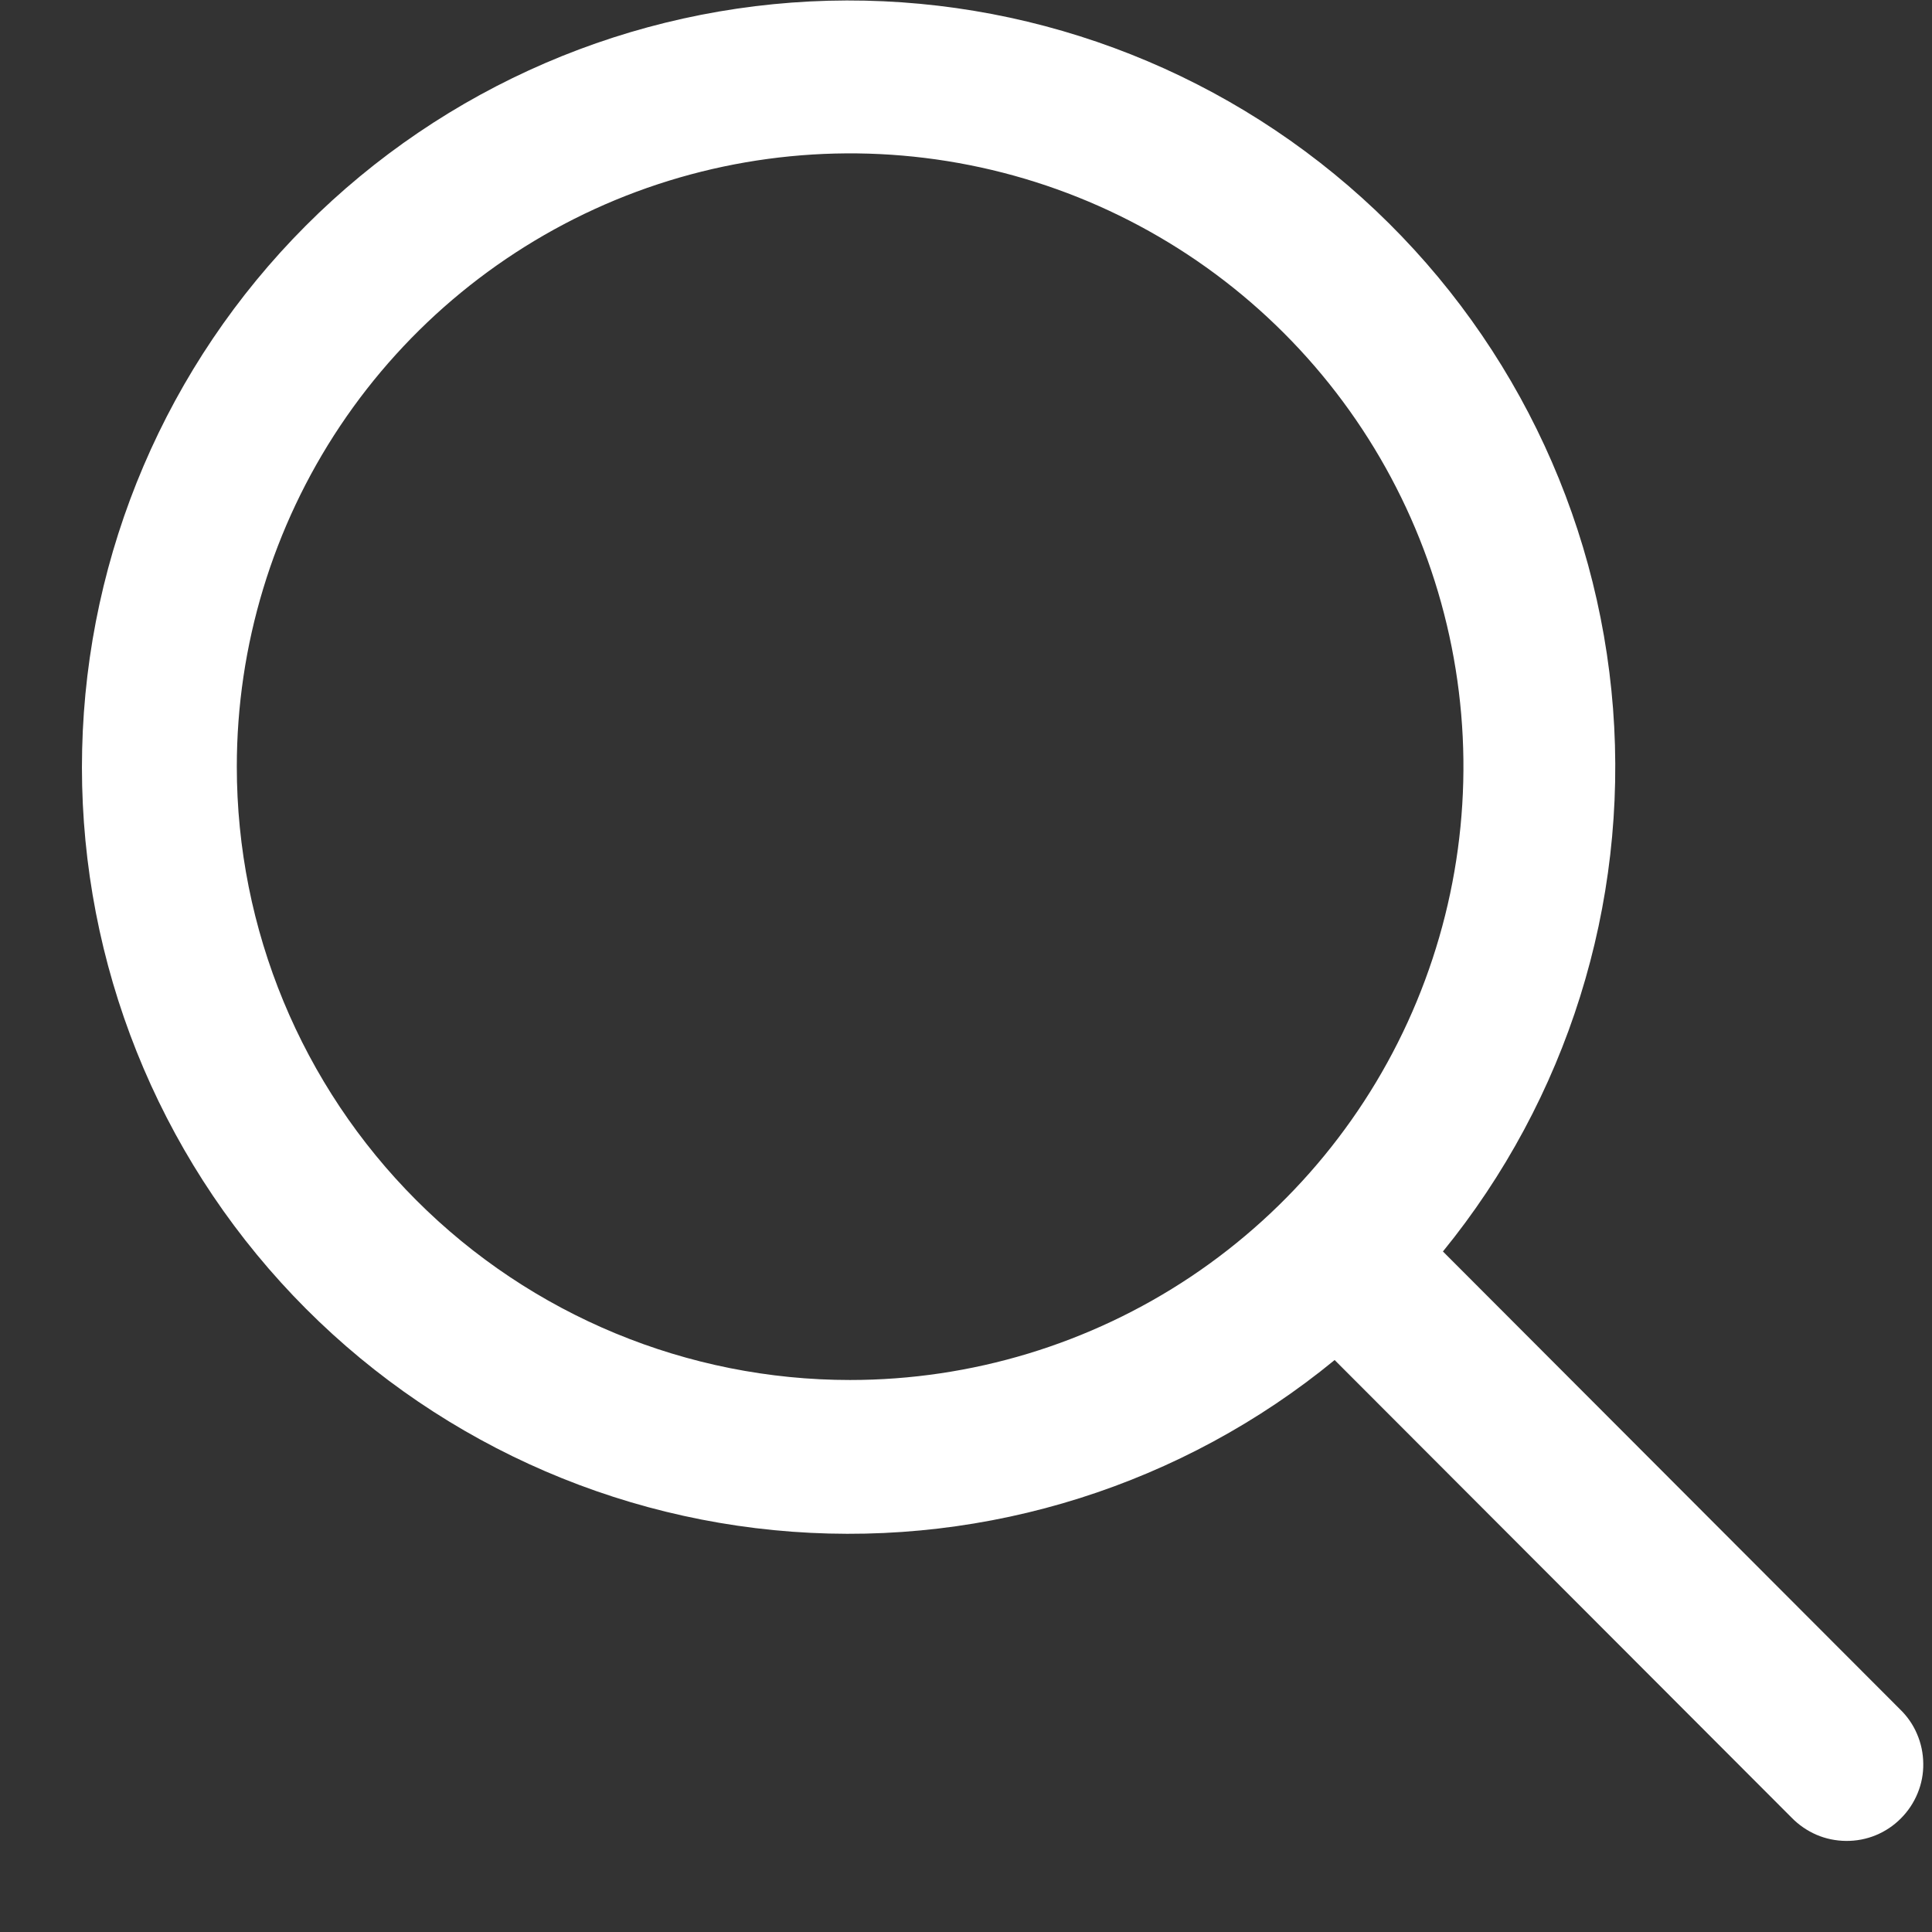
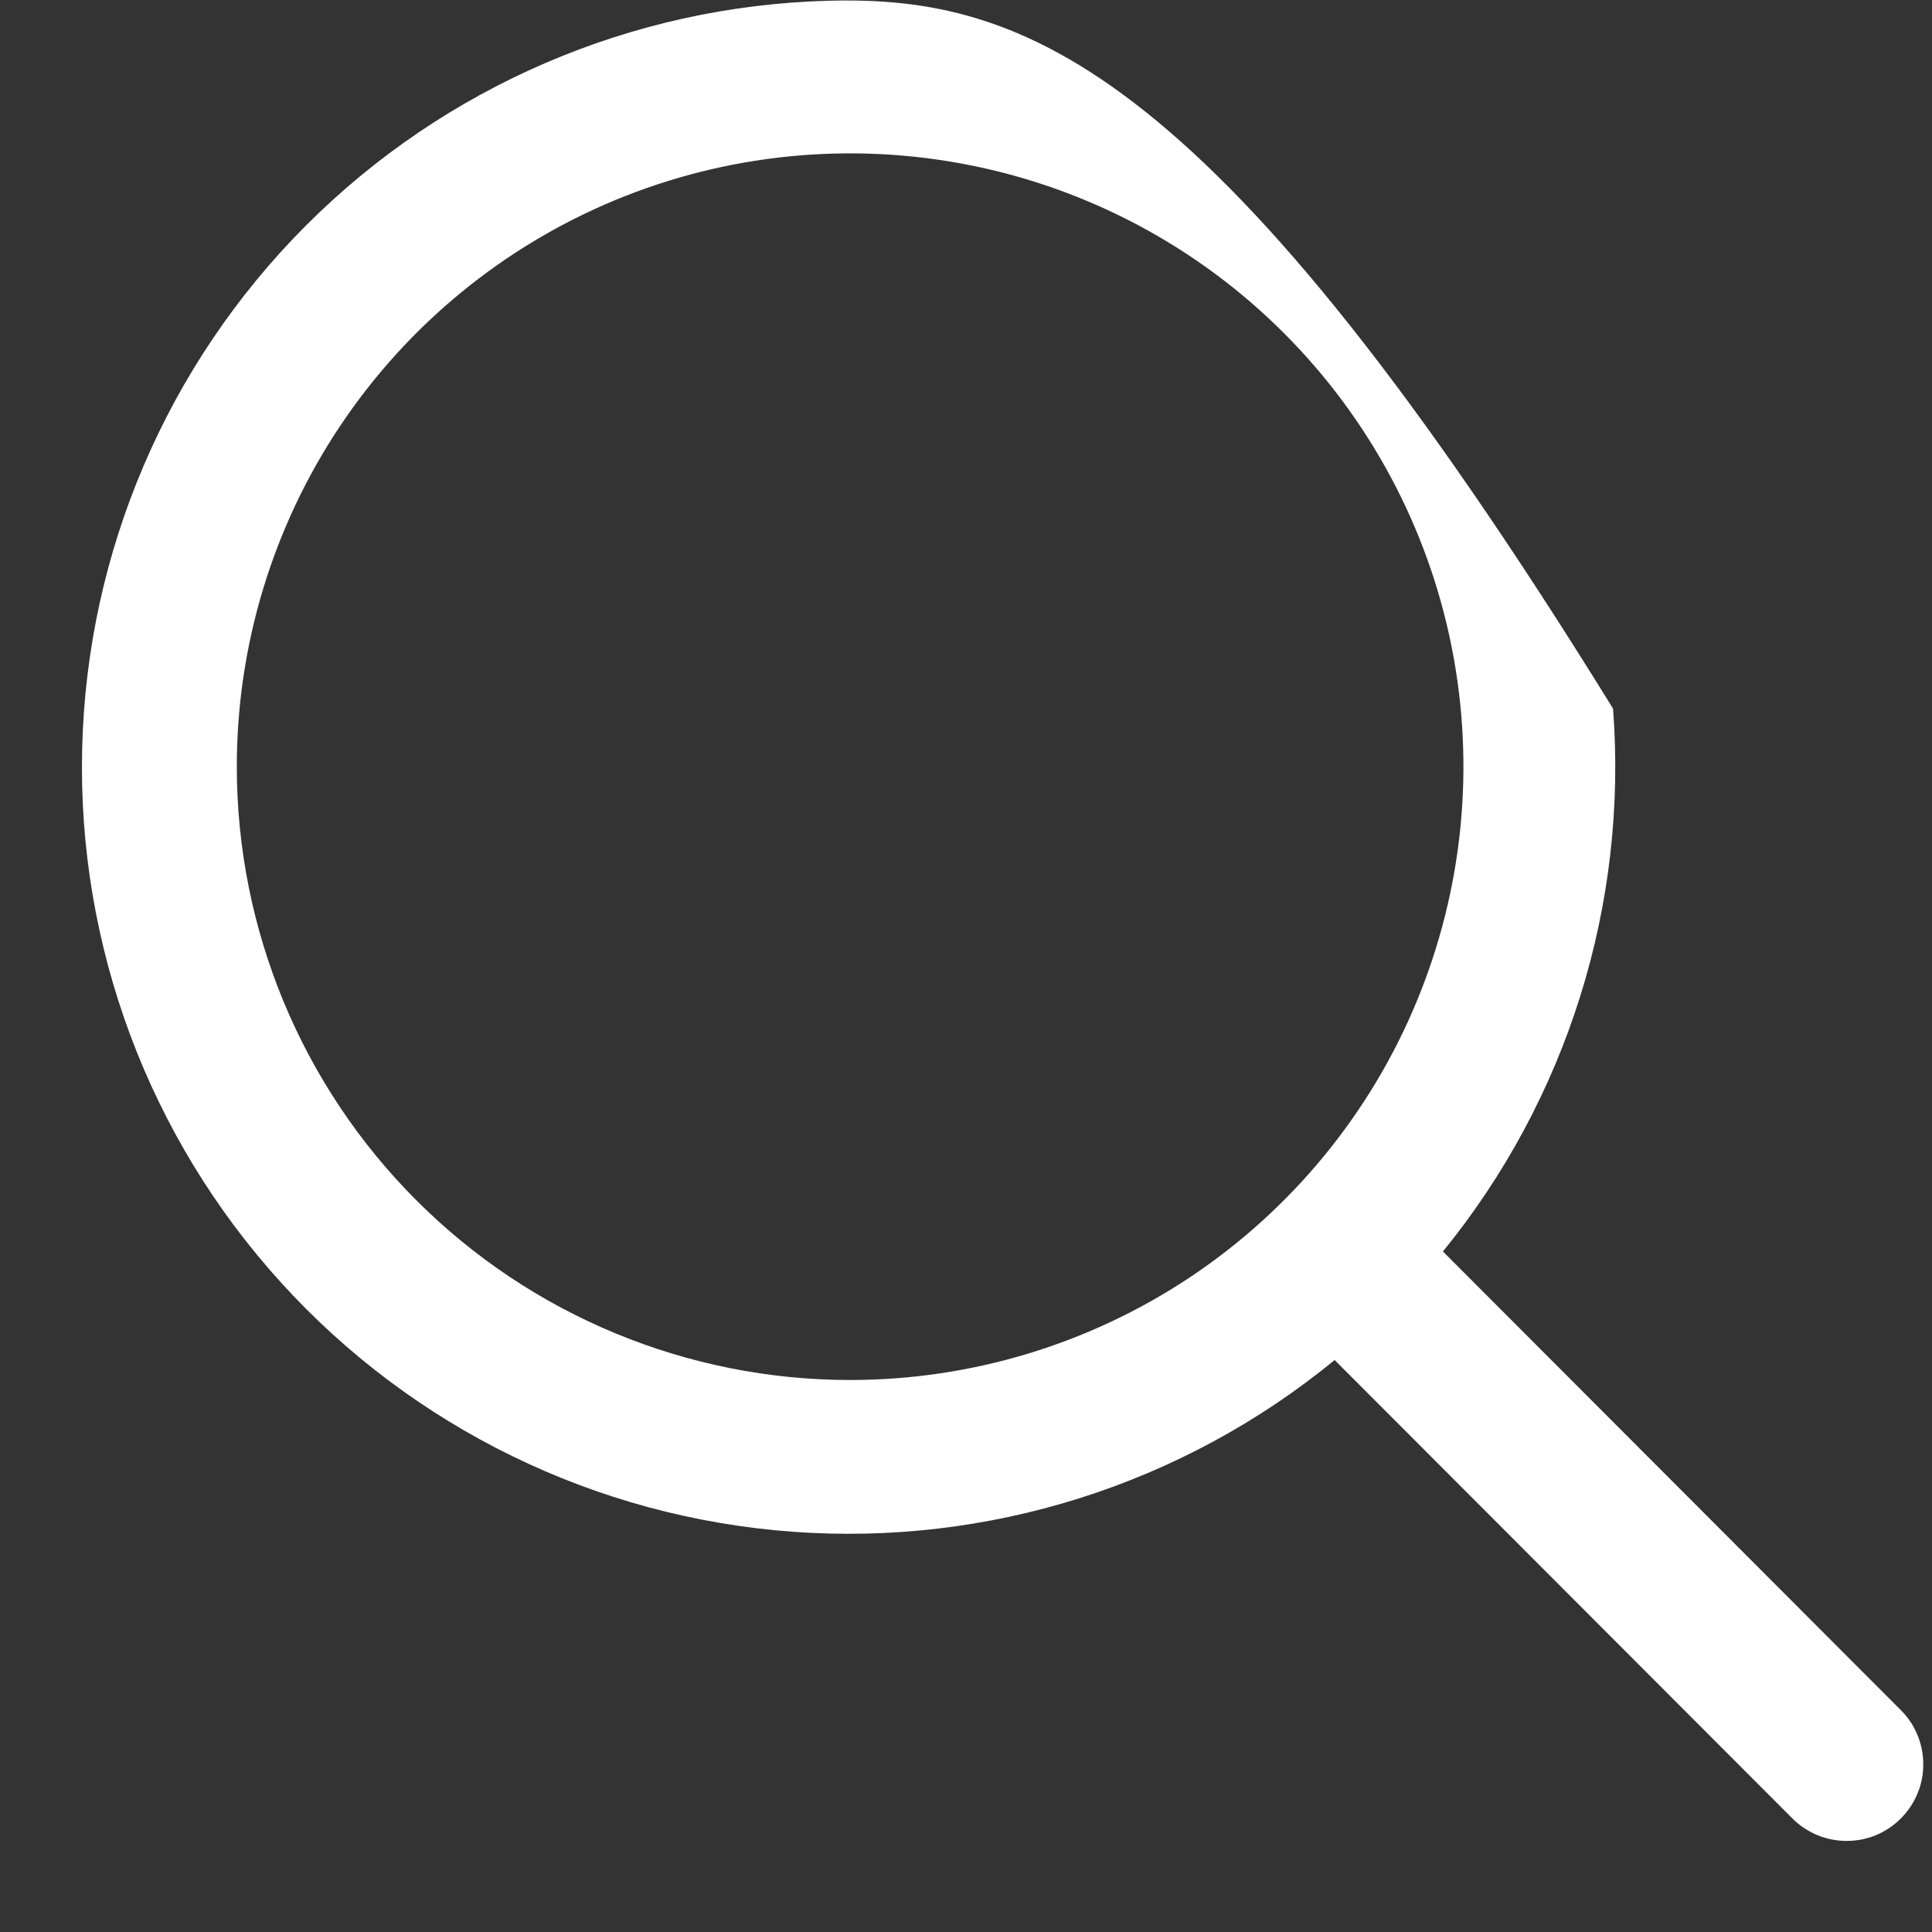
<svg xmlns="http://www.w3.org/2000/svg" width="21" height="21" viewBox="0 0 21 21" fill="none">
  <rect x="0" y="0" width="21" height="21" fill="#333333" stroke="none" />
-   <path d="M20.65 18.577L15.684 13.603C17.034 11.946 17.696 9.833 17.533 7.702C17.369 5.57 16.393 3.583 14.805 2.151C13.218 0.719 11.141 -0.048 9.004 0.008C6.866 0.065 4.833 0.941 3.323 2.454C1.813 3.968 0.943 6.004 0.893 8.142C0.842 10.279 1.615 12.354 3.052 13.938C4.488 15.521 6.478 16.492 8.61 16.649C10.742 16.807 12.854 16.139 14.507 14.783L19.474 19.757C19.551 19.836 19.643 19.899 19.744 19.943C19.846 19.987 19.956 20.009 20.066 20.01C20.177 20.011 20.287 19.99 20.389 19.948C20.491 19.906 20.584 19.844 20.662 19.765C20.74 19.687 20.802 19.594 20.844 19.491C20.886 19.389 20.907 19.279 20.905 19.169C20.904 19.058 20.881 18.948 20.837 18.847C20.794 18.745 20.73 18.654 20.65 18.577ZM2.574 8.333C2.574 7.015 2.965 5.726 3.697 4.63C4.43 3.533 5.471 2.679 6.689 2.174C7.907 1.67 9.248 1.538 10.541 1.795C11.834 2.052 13.022 2.687 13.954 3.619C14.887 4.552 15.522 5.74 15.779 7.033C16.036 8.326 15.904 9.666 15.399 10.885C14.895 12.103 14.04 13.144 12.944 13.877C11.848 14.609 10.559 15 9.24 15C7.472 15 5.776 14.298 4.526 13.047C3.276 11.797 2.574 10.101 2.574 8.333Z" fill="white" />
+   <path d="M20.65 18.577L15.684 13.603C17.034 11.946 17.696 9.833 17.533 7.702C13.218 0.719 11.141 -0.048 9.004 0.008C6.866 0.065 4.833 0.941 3.323 2.454C1.813 3.968 0.943 6.004 0.893 8.142C0.842 10.279 1.615 12.354 3.052 13.938C4.488 15.521 6.478 16.492 8.61 16.649C10.742 16.807 12.854 16.139 14.507 14.783L19.474 19.757C19.551 19.836 19.643 19.899 19.744 19.943C19.846 19.987 19.956 20.009 20.066 20.01C20.177 20.011 20.287 19.99 20.389 19.948C20.491 19.906 20.584 19.844 20.662 19.765C20.74 19.687 20.802 19.594 20.844 19.491C20.886 19.389 20.907 19.279 20.905 19.169C20.904 19.058 20.881 18.948 20.837 18.847C20.794 18.745 20.73 18.654 20.65 18.577ZM2.574 8.333C2.574 7.015 2.965 5.726 3.697 4.63C4.43 3.533 5.471 2.679 6.689 2.174C7.907 1.67 9.248 1.538 10.541 1.795C11.834 2.052 13.022 2.687 13.954 3.619C14.887 4.552 15.522 5.74 15.779 7.033C16.036 8.326 15.904 9.666 15.399 10.885C14.895 12.103 14.04 13.144 12.944 13.877C11.848 14.609 10.559 15 9.24 15C7.472 15 5.776 14.298 4.526 13.047C3.276 11.797 2.574 10.101 2.574 8.333Z" fill="white" />
</svg>